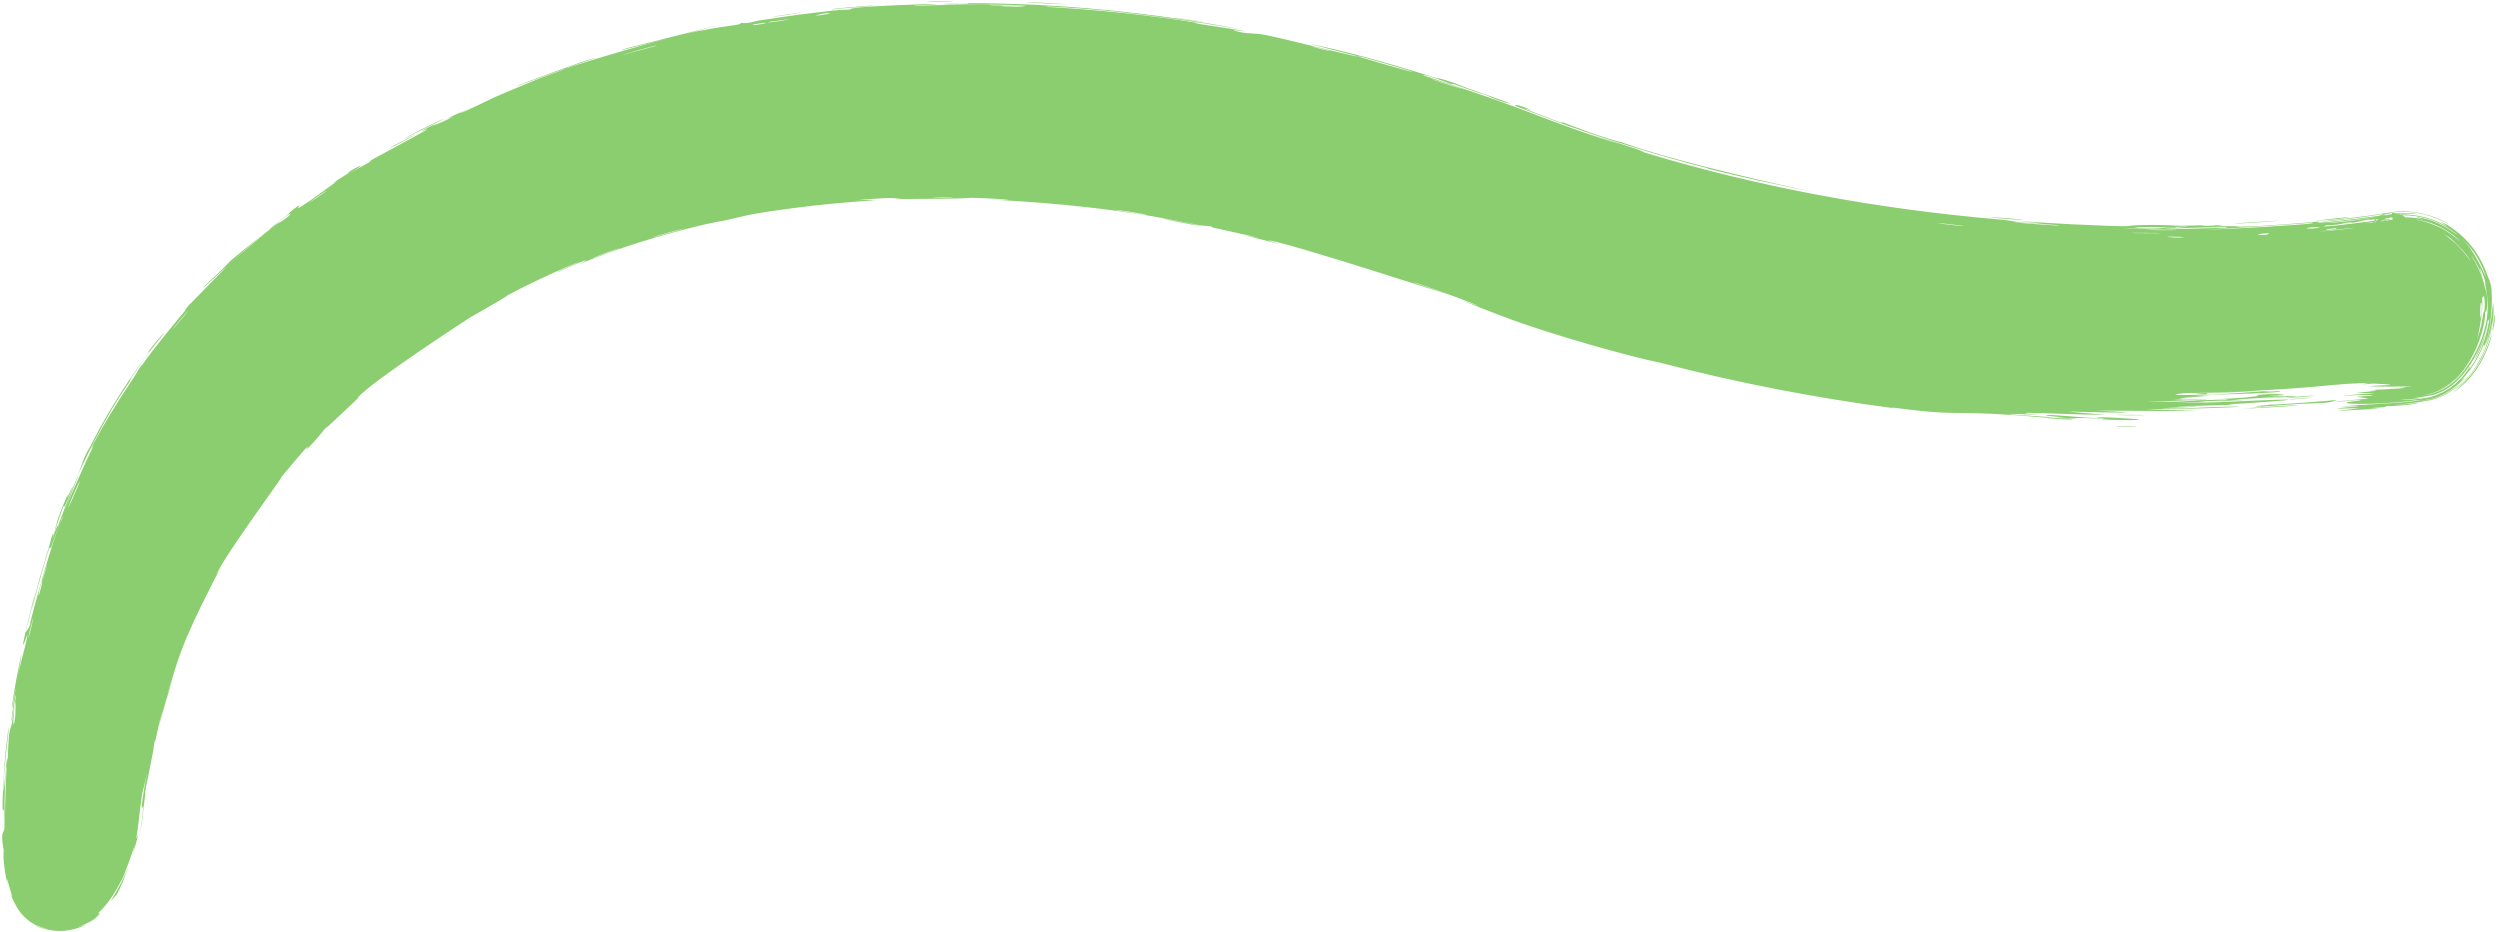
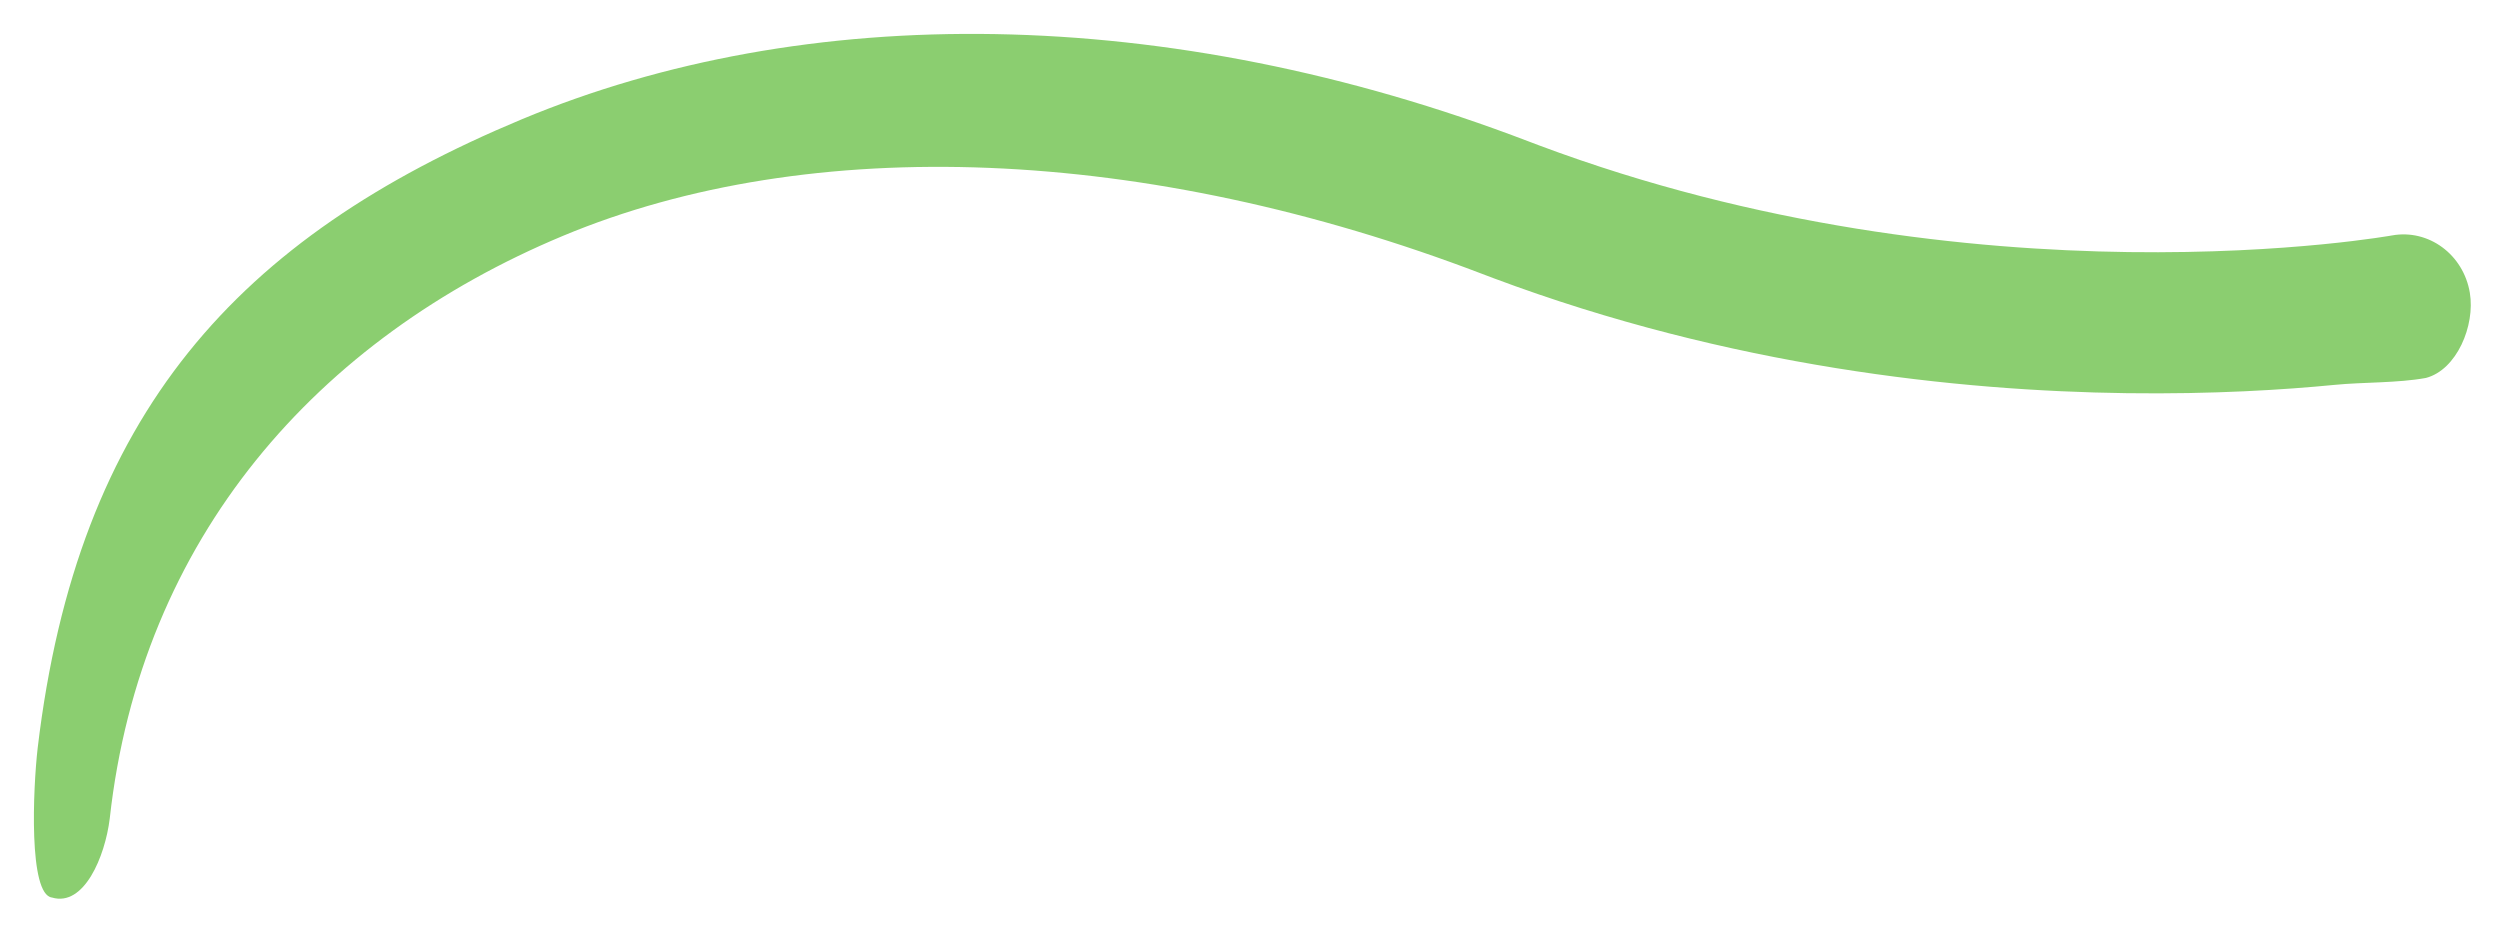
<svg xmlns="http://www.w3.org/2000/svg" fill="none" height="100%" overflow="visible" preserveAspectRatio="none" style="display: block;" viewBox="0 0 295 110" width="100%">
  <g id="Vector 21 (Stroke)">
-     <path d="M286.26 44.597C282.86 45.214 278.934 45.076 275.463 45.416C269.555 45.993 261.141 46.531 250.986 46.396C231.033 46.132 204.137 43.267 176.254 32.833L174.925 32.33C135.195 17.133 95.622 15.641 66.423 27.834C37.441 39.935 16.619 63.459 12.948 96.597C12.395 101.096 9.908 107.03 6.137 105.91C3.352 105.572 3.892 93.065 4.447 88.252C9.149 48.75 28.111 28.047 61.531 14.093C94.996 0.119 137.671 0.353 180.382 16.689L181.609 17.154C207.37 26.794 232.415 29.497 251.188 29.746C260.703 29.872 268.55 29.367 273.986 28.836C276.702 28.571 278.811 28.299 280.219 28.098C280.923 27.997 281.452 27.915 281.793 27.859C281.964 27.831 282.088 27.81 282.163 27.797C282.201 27.791 282.227 27.786 282.24 27.783C282.247 27.782 282.251 27.781 282.251 27.781H282.25C286.573 26.996 290.688 30.027 291.442 34.554C292.086 38.423 289.898 43.642 286.26 44.597Z" fill="#8BCE70" />
-     <path d="M222.256 40.319C221.83 40.271 220.156 40.006 219.422 39.898C220.268 39.925 223.775 40.492 222.256 40.319ZM146.76 27.748C147.359 27.858 147.967 27.971 148.562 28.086C146.874 27.665 144.605 27.184 143.026 26.837C142.769 26.78 143.454 26.843 142.844 26.714C142.235 26.587 142.331 26.712 141.444 26.549C140.447 26.351 135.879 25.465 134.291 25.242C128.34 24.338 122.292 23.798 116.294 23.524C122.49 23.748 116.259 23.335 114.51 23.343C114.127 23.365 114.178 23.451 107.967 23.473C104.028 23.567 107.647 23.09 101.08 23.614C106.152 23.508 101.17 23.716 97.234 24.135C96.545 24.18 91.086 24.829 88.697 25.3C87.884 25.446 86.653 25.781 85.581 26.007C84.844 26.162 84.269 26.227 83.174 26.481C78.083 27.671 73.164 29.203 68.345 31.161C69.882 30.381 68.958 30.729 67.832 31.209C66.953 31.584 65.961 32.048 65.862 32.087C65.126 32.364 66.891 31.552 67.808 31.15C68.338 30.915 68.568 30.806 67.802 31.105C67.798 31.107 67.795 31.109 67.791 31.11C64.908 32.322 62.086 33.662 59.339 35.132C61.614 33.956 56.453 36.919 55.502 37.443C55.899 37.184 43.603 45.143 42.193 46.953C41.883 47.299 44.115 45.263 38.988 50.055C38.444 50.586 38.599 50.334 38.323 50.621C38.156 50.795 37.301 51.974 36.178 53.027C35.801 53.443 37.962 50.556 32.918 56.63C34.926 54.225 26.466 65.451 25.494 67.906C25.766 67.468 26.045 67.029 26.326 66.596C25.001 68.784 24.889 69.245 24.617 69.754C23.544 71.804 22.181 74.704 21.422 76.727C20.542 79.102 20.658 79.158 19.721 81.951C19.956 81.288 20.197 80.635 20.449 79.981C19.796 81.905 19.218 83.861 18.713 85.842C19.742 81.22 18.427 86.823 18.381 87.197C18.252 87.789 18.371 86.923 18.156 87.914C18.138 88.016 18.228 87.887 17.921 89.407C17.313 92.615 17.352 92.083 17.13 93.442C17.117 93.564 17.222 93.147 16.923 95.482C16.85 96.086 16.793 96.595 16.748 97.018C16.748 97.027 16.744 97.054 16.743 97.063C16.117 100.853 16.451 98.998 16.706 97.059C16.707 97.05 16.71 97.023 16.711 97.014C16.794 96.132 16.898 95.246 16.908 95.152C16.976 94.777 16.239 97.286 17.375 90.988C16.97 93.088 16.84 93.295 16.796 93.533C16.764 93.701 16.472 95.826 16.359 96.975C16.358 96.983 16.355 97.008 16.354 97.016C16.301 97.47 16.249 97.789 16.24 97.85C15.872 100.059 16.317 98.14 16.251 98.571C16.319 98.964 14.64 104.151 13.769 105.556C11.696 107.999 15.11 103.966 15.901 99.74C16.099 99.123 14.571 103.73 14.282 103.971C12.751 106.962 11.547 107.664 11.585 107.785C11.524 107.915 12.167 107.475 11.428 108.168C10.832 109.081 6.101 110.345 10.243 109.058C7.733 110.34 5.713 109.732 5.057 109.546L5.68 109.676C4.829 109.561 4.366 109.31 4.151 109.205C3.929 109.088 3.911 109.065 4.006 109.112C4.181 109.204 4.939 109.549 5.687 109.614L5.075 109.487C5.405 109.573 5.689 109.619 5.525 109.58C5.41 109.551 5.259 109.512 5.083 109.459L5.691 109.585C4.9 109.505 3.923 109.093 3.288 108.562C2.647 108.043 2.274 107.511 2.016 107.098C1.507 106.251 1.358 105.727 1.302 105.584C1.16 105.132 1.728 106.662 1.182 104.914C1.136 104.764 0.942 104.071 0.867 103.831C0.815 103.619 0.69 103.682 1.203 105.471C0.503 103.09 0.553 102.38 0.453 101.771C0.395 101.21 0.394 100.965 0.434 100.323C-0.03 97.798 0.541 98.486 0.532 97.507C0.565 94.93 0.332 95.68 0.315 95.542C0.251 94.818 0.413 90.667 0.759 87.827C0.759 87.824 0.76 87.816 0.76 87.813C0.867 86.93 0.96 86.204 1.007 85.787C1.04 86.042 0.952 86.843 0.834 87.822C0.834 87.825 0.832 87.833 0.832 87.836C0.623 89.594 0.431 91.794 0.421 92.494C0.341 96.155 0.838 87.343 0.9 90.02C0.916 89.311 0.942 88.59 0.986 87.853C0.986 87.851 0.987 87.843 0.987 87.84C1.012 87.439 1.038 87.04 1.066 86.642C1.486 84.665 1.116 87.51 1.872 82.147C1.874 81.25 1.321 85.936 1.365 84.984C1.37 84.447 1.848 81.308 1.833 81.256C1.801 81.183 1.403 84 1.418 83.551C1.361 82.546 3.44 72.39 2.034 80.159C2.424 77.971 2.886 76.936 3.222 75.04C3.475 73.826 1.493 80.526 4.023 70.378C4.177 70.177 3.031 74.455 3.038 74.559C3.015 74.718 3.447 74.004 3.491 73.875C3.527 73.374 6.313 63.07 7.411 61.025C6.868 61.777 10.502 53.505 11.03 52.656C11.137 52.416 10.612 53.248 10.73 52.994C11.433 51.384 13.916 47.324 15.156 45.5C16.515 43.448 16.3 43.671 16.372 43.555C17 42.667 16.545 43.409 16.928 42.867C17.441 41.999 21.786 36.644 22.063 36.428C22.128 36.35 21.309 37.129 22.298 35.996C22.486 35.816 22.383 35.941 25.48 32.753C29.277 28.984 22.74 35.272 24.249 33.638C26.792 31.304 26.633 31.31 27.321 30.673C27.56 30.457 29.424 28.927 31.438 27.29C30.003 28.482 28.602 29.724 27.247 31.012C28.598 29.764 31.301 27.44 32.517 26.541C33.105 26.1 32.69 26.555 33.958 25.584C34.237 25.388 35.113 24.32 31.892 26.999C31.57 27.129 33.166 25.94 33.894 25.366C34.002 25.279 34.349 24.808 35.36 24.201C35.628 24.088 33.308 26.133 39.697 21.426C39.906 21.277 39.125 21.713 39.329 21.566C39.471 21.457 41.178 20.401 41.37 20.279C41.559 20.15 40.695 20.611 40.919 20.456C42.07 19.661 43.777 18.933 41.307 20.418C42.143 19.937 42.977 19.471 43.818 19.017C42.831 19.369 45.1 18.197 46.244 17.567C53.7 13.561 48.639 16.11 49.895 15.37C51.956 14.221 50.474 15.309 53.565 13.712C53.852 13.59 49.987 15.161 57.453 11.864C56.358 12.35 55.247 12.859 54.166 13.37C54.861 13.239 58.127 11.563 58.383 11.461C59.375 11.025 59.814 10.845 60.122 10.719C60.726 10.481 60.825 10.414 63.761 9.213C64.157 9.053 65.044 8.769 65.898 8.437C69.437 7.055 61.177 10.105 60.951 10.193C60.803 10.124 69.697 6.876 70.043 6.874C71.375 6.511 65.982 8.264 67.042 8.019C67.377 7.769 80.283 3.909 82.973 3.566C86.027 2.962 87.454 2.99 87.423 2.699C88.334 2.82 89.061 2.502 89.455 2.439C94.205 1.713 94.214 1.733 98.304 1.245C99.208 1.144 99.976 1.159 100.295 1.115C100.481 1.09 100.123 1.029 101.035 0.921C102.301 0.721 109.939 0.418 110.509 0.499C111.08 0.527 107.284 0.627 107.968 0.689C110.716 0.584 113.344 0.522 116.101 0.554C117.249 0.569 116.658 0.622 117.154 0.629C117.367 0.621 121.318 0.684 121.155 0.666C120.763 0.49 108.535 0.55 111.754 0.447C112.375 0.411 114.576 0.532 114.224 0.373C125.159 0.38 136.064 1.483 146.769 3.511C140.598 2.479 133.619 1.433 127.064 0.969C126.171 0.896 123.128 0.704 123.494 0.81C129.069 1.108 135.985 1.807 141.263 2.698C141.432 2.726 140.801 2.703 141.431 2.813C142.607 3.007 146.48 3.563 147.114 3.724C147.223 3.748 145.025 3.447 145.677 3.628C147.348 4.094 147.848 3.833 149.313 4.128C150.444 4.317 157.969 6.196 159.843 6.616C161.861 7.001 154.323 5.168 154.895 5.237C160.035 6.328 165.139 7.842 169.87 9.324C169.954 9.35 169.254 9.052 170.31 9.375C172.147 9.943 172.595 10.207 173.481 10.52C174.427 10.847 177.815 12.023 178.241 12.227C178.297 12.252 177.584 12.104 177.48 12.07C175.997 11.584 175.519 11.281 175.386 11.232C174.885 11.053 174.375 10.933 173.918 10.775C173.167 10.516 172.758 10.329 171.758 9.997C171.066 9.769 171.706 10.072 171.041 9.853C170.799 9.768 168.212 8.739 167.899 8.871C167.852 8.889 175.149 11.162 181.538 13.665L181.528 13.661C181.94 13.818 182.35 13.974 182.754 14.129L182.743 14.124C186.724 15.631 190.241 16.758 191.047 16.994C189.259 16.395 187.489 15.771 185.725 15.119C189.301 16.468 193.74 17.646 193.979 17.975C207.545 22.09 221.591 24.672 235.75 25.881C238.28 26.102 236.876 26.177 241.051 26.397C239.967 26.281 238.903 26.158 237.829 26.027C239.954 26.278 249.439 26.747 250.971 26.682C251.031 26.682 251.098 26.669 251.229 26.65C251.532 26.608 252.167 26.547 253.814 26.542C255.918 26.53 256.255 26.631 257.379 26.637C258.322 26.641 259.382 26.587 259.661 26.586C259.878 26.585 259.962 26.65 260.481 26.647C262.114 26.631 260.784 26.488 262.412 26.645C262.019 26.669 261.624 26.691 261.229 26.713C263.2 26.681 265.896 26.645 262.996 26.825C262.497 26.854 262.924 26.772 262.55 26.787C247.965 27.111 259.621 27.106 264.723 26.728C266.043 26.797 273.37 26.178 273.608 26.139C273.888 26.135 273.089 26.269 273.734 26.263C273.87 26.262 274.067 26.254 274.35 26.237C274.546 26.229 277.775 25.874 279.859 25.577C280.533 25.484 281.088 25.403 281.386 25.364C281.692 25.323 281.743 25.329 281.393 25.407C281.278 25.433 281.119 25.465 280.909 25.506C280.746 25.537 280.37 25.598 279.872 25.671C278.24 25.917 275.282 26.235 274.417 26.321C275.746 26.288 277.942 26.021 279.876 25.696C280.414 25.607 280.932 25.514 281.396 25.424C281.515 25.4 281.632 25.377 281.74 25.354C281.759 25.35 281.754 25.351 281.805 25.34C281.801 25.341 281.805 25.34 281.792 25.343L282.251 30.263C282.251 30.263 282.25 30.263 282.25 30.263C279.299 30.265 278.903 25.869 281.806 25.34C283.215 25.048 284.322 25.137 284.622 25.166C286.525 25.479 284.691 25.135 283.454 25.221C282.838 25.253 282.381 25.341 282.603 25.332C282.817 25.358 283.75 25.126 285.837 25.569C287.427 25.959 288.149 26.419 288.49 26.579C288.826 26.758 288.769 26.708 288.605 26.59C288.278 26.357 287.481 25.9 288.618 26.463C289.257 26.768 291.099 28.093 292.174 29.786C293.302 31.442 293.699 33.206 293.774 33.078C293.906 33.562 293.965 33.9 294 34.128C294.12 35.067 293.925 34.171 293.955 34.423C294.216 34.776 293.938 39.538 293.11 40.877C293.039 41.046 293.153 40.471 293.077 40.645C293.007 40.814 292.576 41.946 291.912 42.98C291.273 44.026 290.351 44.933 290.275 45C290.198 45.099 291.077 44.317 290.759 44.68C290.56 44.977 288.7 46.677 286.906 47.06C286.868 47.071 286.753 47.095 286.715 47.103C286.138 47.209 285.712 47.269 285.646 47.287C285.544 47.313 286.044 47.257 286.721 47.14C286.761 47.132 286.877 47.107 286.916 47.097C288.75 46.708 290.541 45.024 290.068 45.528C289.325 46.146 288.247 46.835 286.939 47.184C286.899 47.195 286.778 47.221 286.738 47.229C284.915 47.578 283.111 47.73 282.21 47.838C282.539 47.804 284.597 47.646 285.345 47.543C284.979 47.79 280.594 48.063 282.084 47.855C281.148 47.967 281.79 47.966 281.266 48.05C281.126 48.073 279.817 48.132 279.574 48.167C279.538 48.174 280.885 48.171 280.618 48.212C280.092 48.282 276.288 48.448 276.037 48.489C275.189 48.513 278.17 48.24 278.457 48.184C278.478 48.164 275.882 48.207 275.862 48.216C275.682 48.099 278.573 47.996 278.247 47.921C277.516 47.935 276.799 47.956 276.099 47.995C278.734 47.671 284.294 47.604 285.816 47.161C281.152 47.778 276.881 47.72 276.877 47.533C276.865 47.417 278.662 47.255 278.595 47.233C278.31 47.134 275.841 47.402 275.767 47.42C275.693 47.421 275.659 47.418 275.658 47.413C275.658 47.413 275.658 47.413 275.658 47.413C275.626 47.325 279.174 47.076 279.376 47.055C279.678 46.993 278.057 46.866 278.06 46.825C278.107 46.809 280.701 46.653 279.822 46.614C278.923 46.568 276.687 46.685 276.614 46.692C276.172 46.655 280.103 46.418 280.236 46.393C280.295 46.377 278.159 46.383 278.099 46.364C278.044 46.34 279.656 46.216 280.299 46.112C280.775 46.035 279.379 46.05 279.624 46.031C279.791 46.028 283.59 45.834 283.785 45.776C284.064 45.737 283.161 45.746 283.291 45.717C283.473 45.683 284.71 45.585 284.547 45.574C284.411 45.625 279.653 45.651 279.69 45.569C279.737 45.468 284.752 45.465 280.079 45.267C280.046 45.266 278.917 45.343 278.886 45.343C278.184 45.298 281.803 45.008 277.373 45.24C285.608 44.727 278.393 45.03 279.604 44.791C280.076 44.711 283.251 44.514 283.26 44.483C282.947 44.422 281.944 44.555 281.597 44.528C281.412 44.527 284.225 44.23 283.584 44.214C283.262 44.231 280.257 44.401 280.126 44.392C278.924 44.386 280.393 44.262 280.127 44.232C279.954 44.212 278.116 44.288 278.066 44.288C277.991 44.277 280.481 44.063 280.987 43.999C281.377 43.952 279.907 43.971 280.179 43.945C281.834 43.817 285.261 43.743 281.935 43.702C281.733 43.699 280.464 43.766 280.425 43.763C279.635 43.719 281.979 43.609 282.379 43.51C283.082 43.358 279.765 43.612 282.52 43.373C280.451 43.435 279.281 43.437 276.741 43.613C283.698 43.227 285.942 42.813 278.425 43.183C280.869 43.081 280.572 42.932 281.287 42.895C281.749 42.896 285.084 42.763 283.531 42.539C283.348 42.522 281.3 42.708 281.937 42.575C286.78 42.208 282.059 42.533 282.032 42.498C282.043 42.406 283.783 42.336 285.786 41.983L285.586 42.027C286.384 41.883 287.595 40.707 288.199 39.286C288.841 37.884 288.948 36.541 288.941 36.065C288.941 35.674 288.901 35.307 288.831 34.989C288.564 33.726 287.911 32.951 287.758 32.725C287.043 31.786 287.708 32.507 287.57 32.279C287.503 32.163 286.861 31.465 286.066 31.066C285.282 30.642 284.433 30.546 284.359 30.532C283.749 30.417 284.386 30.393 284.325 30.382C284.085 30.328 283.477 30.248 282.723 30.388L282.25 25.132C282.25 25.132 282.251 25.132 282.251 25.132C285.398 25.134 285.835 29.804 282.742 30.385C282.72 30.389 282.716 30.39 282.704 30.392C282.707 30.391 282.648 30.402 282.615 30.408C282.482 30.431 282.353 30.453 282.221 30.474C281.695 30.561 281.15 30.645 280.595 30.726C278.411 31.049 276.102 31.315 275.105 31.405C275.17 31.474 279.055 31.034 276.642 31.417C275.425 31.607 274.699 31.653 274.261 31.651C273.691 31.646 273.609 31.556 273.567 31.553C266.104 32.249 258.628 32.509 251.152 32.415C245.696 32.343 240.233 32.075 234.79 31.608C234.932 31.813 243.387 32.258 243.577 32.249C244.697 32.511 230.428 31.499 228.706 31.123C230.023 31.306 231.342 31.478 232.672 31.639C230.388 31.611 225.4 30.809 222.136 30.402C221.081 30.275 223.09 30.635 223.048 30.631C221.86 30.537 219.958 30.194 221.397 30.316C218.498 29.967 218.933 29.932 216.724 29.555C216.611 29.535 217.546 29.77 215.793 29.497C214.971 29.38 210.614 28.551 210.022 28.482C209.778 28.462 211.925 29.174 212.249 28.99C216.972 29.991 213.786 29.168 215.628 29.507C215.911 29.549 215.233 29.606 219.903 30.287C218.969 30.404 213.64 29.304 212.727 29.141C210.823 28.858 218.597 30.405 220.071 30.4C219.373 30.481 220.62 30.517 222.368 30.775C224.278 31.053 223.441 30.991 224.475 31.131C227.315 31.5 226.144 31.219 228.479 31.615C226.239 30.989 232.49 32.022 234.325 32.255C231.331 32.01 228.341 31.706 225.358 31.34C225.527 31.382 225.695 31.423 225.864 31.464C225.072 31.361 224.297 31.256 223.509 31.145C223.638 31.143 223.766 31.142 223.895 31.141C219.833 30.701 218.874 30.378 218.542 30.329C214.319 29.637 209.452 28.696 205.226 27.724C204.592 27.569 204.994 27.83 200.412 26.589C198.951 26.182 200.359 26.451 198.698 26.031C196.553 25.724 196.655 25.532 196.038 25.362C194.272 24.869 193.187 24.609 193.022 24.561C190.85 23.933 187.692 22.92 185.336 22.117C185.292 22.104 186.492 22.597 184.97 22.052C184.648 21.934 182.795 21.167 180.463 20.215C180.461 20.214 180.454 20.212 180.452 20.211C180.059 20.049 179.653 19.883 179.236 19.716C179.234 19.715 179.228 19.713 179.225 19.712C178.081 19.248 176.865 18.789 175.685 18.397C176.725 18.797 177.766 19.207 178.806 19.627C177.6 19.073 168.875 16.159 170.971 16.981C172.258 17.46 175.516 18.381 175.786 18.707C172.989 17.414 156.743 12.706 155.438 12.526C155.264 12.476 156.364 12.677 156.123 12.609C155.942 12.547 152.162 11.671 151.67 11.547C151.377 11.465 153.049 11.798 152.92 11.745C152.814 11.688 148.083 10.642 147.799 10.688C148.965 10.877 152.226 11.617 150.498 11.316C150.275 11.276 149.146 10.982 148.876 10.94C146.376 10.52 153.791 12.054 154.926 12.371C150.281 11.338 143.076 9.791 137.606 9.125C135.413 8.744 140.89 9.488 138.403 9.07C133.244 8.24 137.017 8.976 136.852 8.961C135.559 8.84 131.211 7.968 131.174 8.267C129.291 8.04 129.916 8.053 127.241 7.872C127.59 7.919 127.94 7.967 128.289 8.017C125.324 7.898 119.078 7.224 119.543 7.224C120.818 7.167 124.072 7.468 124.355 7.489C124.771 7.519 125.934 7.247 130.424 7.931C132.295 7.88 123.275 7.203 127.388 7.395C124.622 7.086 113.192 6.668 111.546 6.893C111.35 6.912 112.267 7.074 109.447 7.057C108.105 7.053 111.336 6.949 110.721 6.925C108.786 6.303 83.291 9.396 78.726 11.291C78.422 11.371 78.517 11.283 78.218 11.363C77.291 11.599 73.982 12.637 72.36 13.139C75.751 12.189 69.229 14.245 67.607 14.879C65.129 15.777 65.246 15.636 64.175 16.033C63.677 16.221 63.149 16.431 62.602 16.657C58.582 18.294 53.563 20.894 50.833 22.137C51.087 22.241 45.593 24.867 43.285 26.409C41.445 27.577 38.989 29.504 41.433 27.93C38.34 30.006 35.276 32.442 32.703 34.768C32.278 35.152 32.816 34.572 32.096 35.232C32.032 35.293 31.985 35.424 31.376 36.003C26.471 40.888 28.805 38.458 27.856 39.345C27.344 39.859 26.977 40.25 26.712 40.54C29.366 37.492 32.837 34.353 33.801 33.548C32.817 34.059 27.243 39.688 25.804 41.498C25.75 41.558 25.869 41.291 25.816 41.353C25.814 41.354 25.813 41.355 25.812 41.357C25.194 41.972 21.859 46.376 22.638 45.538C22.842 45.309 24.337 43.258 26.318 40.99C25.797 41.616 26.267 41.219 26.176 41.33C25.044 42.651 22.369 45.971 21.523 47.229C21.324 47.513 21.388 47.526 21.356 47.573C20.575 48.704 20.743 48.139 20.123 49.421C18.576 51.393 22.68 45.509 22.331 45.882C21.65 45.894 13.914 59.898 14.439 60.1C14.4 60.145 14.293 60.336 14.097 60.741C13.631 61.623 12.088 65.833 11.905 66.576C11.87 66.701 12.041 66.704 11.992 66.856C11.836 67.227 10.145 72.43 9.801 74.462C10.086 73.38 10.378 72.339 10.697 71.272C9.014 77.734 9.415 76.75 9.939 74.603C9.965 74.494 9.997 74.389 10.023 74.286C10.461 72.615 11.091 70.513 11.116 70.483C11.055 70.345 8.593 81.365 8.951 79.22C8.958 78.929 10.167 73.812 9.495 76.318C9.364 76.756 8.728 80.061 8.695 80.237C8.36 81.379 9.76 74.15 9.489 75.019C9.185 76.766 8.66 79.006 8.326 81.042C8.173 81.978 8.221 82.201 8.203 82.317C7.945 84.015 8.017 83.051 7.928 83.62C7.869 83.934 7.579 87.314 7.421 86.647C7.337 87.364 7.269 88.008 7.211 88.581L7.212 88.57C6.837 94.15 6.998 92.288 7.353 88.587L7.352 88.598C7.556 86.896 7.828 84.885 8.141 82.938C7.968 84.359 7.641 86.623 7.408 88.604L7.409 88.593C7.299 89.559 7.224 90.505 7.187 91.145C7.15 91.815 7.255 91.425 7.208 92.565C7.174 93.482 7.052 95.801 7.118 98.367C7.151 99.638 7.236 100.997 7.421 102.128C7.511 102.688 7.64 103.207 7.745 103.472C7.79 103.599 7.844 103.653 7.737 103.518C7.654 103.406 7.196 102.972 6.503 102.897C6.605 102.91 6.902 102.97 7.001 103C7.1 103.028 7.033 103.019 7.043 103.027C7.047 103.031 7.125 103.003 7.205 102.949C7.002 103.094 7.071 103.067 7.066 103.104C7.079 103.121 7.097 103.167 7.304 103.019C7.762 102.62 7.286 102.872 7.369 102.783C7.38 102.777 8.111 102.106 8.736 100.689C9.367 99.33 9.743 97.641 9.812 97.181C9.412 99.312 9.047 100.057 9.152 99.924C9.224 99.791 9.696 98.714 10.01 96.891C9.949 97.418 9.862 97.95 9.751 98.475C9.896 97.884 10.071 97.093 10.183 96.258L10.179 96.291C10.484 93.654 11.065 90.583 11.242 89.514C11.279 89.28 11.049 90.104 11.07 89.973C11.242 88.651 12.314 84.285 12.364 84.087C12.383 83.907 11.867 85.754 12.004 85.055C12.031 84.911 12.566 83.131 13.048 81.377C13.226 80.727 13.044 81.097 13.087 80.932C13.466 79.556 13.318 80.387 14.104 77.916C14.702 76.104 15.066 74.723 16.106 72.303C12.862 80.327 15.4 73.508 16.873 70.191C17.114 69.666 16.742 70.035 18.331 66.947C15.359 73.719 19.288 65.067 20.352 63.432C20.405 63.34 20.495 63.349 20.974 62.528C21.015 62.458 20.903 62.527 21.351 61.765C25.798 54.646 22.995 59.224 23.902 57.914C24.28 57.354 26.606 54.003 27.307 53.156C27.464 52.958 27.436 53.084 28.047 52.322C29.129 50.977 30.097 49.768 30.857 48.918C30.949 48.822 31.009 48.867 32.466 47.275C32.878 46.829 33.329 46.316 32.709 46.918C30.631 48.894 27.235 53.148 25.296 55.741C23.455 58.058 29.052 50.6 29.468 50.313C29.583 50.178 28.438 51.592 29.646 50.194C30.676 49.001 32.505 46.758 34.213 45.138C34.339 45.01 35.792 43.81 35.736 43.879C35.675 43.929 33.637 45.965 33.968 45.704C34.003 45.669 35.31 44.389 35.507 44.25C35.745 44.073 36.565 43.801 36.857 43.545C37.608 42.889 37.073 43.266 37.555 42.837C38.569 41.89 42.344 38.941 42.408 38.767C41.778 39.248 41.154 39.737 40.538 40.234C43.967 37.463 42.481 38.614 42.954 38.204C43.474 37.777 43.385 37.973 44.587 37.1C44.819 36.869 49.949 33.372 49.854 33.431C47.007 35.354 48.011 34.562 47.873 34.641C47.368 34.968 46.774 35.463 46.112 35.926C41.497 39.242 46.068 35.78 44.963 36.542C44.582 36.803 43.878 37.405 43.72 37.52C43.203 37.894 43.144 37.833 42.81 38.097C42.033 38.715 43.025 38.104 42.966 38.157C42.3 38.741 39.543 40.862 41.142 39.397C40.1 40.178 40.087 40.401 39.257 41.017C37.617 42.258 39.97 40.274 40.61 39.742C42.898 37.816 43.621 37.297 47.086 34.877C48.335 34.015 49.819 32.981 50.416 32.608C50.785 32.349 54.536 30.471 54.45 30.058C55.894 29.295 58.29 28.363 59.796 27.627C61.144 26.966 60.652 27.04 60.775 26.974C60.963 26.871 62.628 26.118 63.181 25.856C63.831 25.544 63.476 25.633 64.522 25.16C64.764 25.051 64.984 24.954 65.185 24.869C67.14 24.041 67.162 24.188 67.412 24.096C70.642 22.994 69.173 23.329 69.878 23.049C70.506 22.685 79.984 19.934 82.017 19.548C81.199 19.765 80.395 19.988 79.58 20.224C81.065 19.947 82.588 19.452 82.654 19.613C82.897 19.266 85.976 18.82 86.895 18.657C87.255 18.589 87.219 18.548 87.671 18.466C89.444 18.127 93.461 17.604 94.421 17.482C98.594 16.862 87.876 18.036 87.043 18.295C88.714 17.897 98.254 16.668 93.847 17.072C93.169 17.134 91.978 17.419 91.599 17.479C89.029 17.887 91.036 17.48 90.833 17.499C90.488 17.529 88.812 17.901 88.362 17.968C88.214 17.992 89.151 17.718 86.706 18.151C87.883 17.781 94.813 16.875 95.728 16.803C96.052 16.779 93.993 16.71 99.96 16.401C99.889 16.387 99.819 16.373 99.749 16.359C103.06 16.095 106.375 15.953 109.696 15.922C109.333 15.968 107.469 16.078 109.82 16.036C111.163 16.02 110.169 15.925 110.291 15.921C111.518 15.541 132.887 17.064 136.909 18.085C138.307 18.294 142.168 18.92 142.467 18.985C144.22 19.285 150.403 20.71 151.613 21.022C152.379 21.203 151.672 20.944 152.355 21.117C152.989 21.279 152.311 21.192 152.499 21.242C154.075 21.569 165.849 24.863 168.537 25.961C166.877 25.318 158.373 22.904 158.518 23.046C158.552 23.061 160.6 23.716 161.034 23.818C161.711 24.088 164.18 24.624 165.466 25.086C165.612 25.14 164.998 25.056 167.306 25.84C168.105 26.112 170.209 26.724 172.262 27.576C172.98 27.822 174.408 28.34 176.189 29.026L176.177 29.022C176.601 29.183 177.045 29.353 177.504 29.528L177.492 29.524C183.019 31.665 190.977 34.12 191.768 34.232C191.802 34.238 189.613 33.546 191.115 33.935C193.111 34.442 191.265 34.156 193.572 34.831C193.909 34.957 200.381 36.62 200.601 36.632C202.598 36.988 196.941 35.537 197.035 35.527C197.232 35.553 201.946 36.7 202.136 36.74C202.318 36.793 198.431 36.051 203.067 37.077C202.538 36.934 202.019 36.791 201.494 36.644C203.668 37.117 203.862 37.274 204.385 37.401C206.02 37.789 207.84 37.997 210.44 38.731C211.131 38.925 209.952 38.765 210.038 38.79C210.872 39.035 211.974 39.026 213.221 39.414C213.314 39.438 210.339 39.019 215.51 39.924C215.156 39.848 214.798 39.771 214.448 39.695C215.185 39.805 220.429 40.615 221.141 40.709C223.202 41.022 221.388 40.884 223.469 41.152C222.149 40.838 228.492 41.609 228.111 41.678C229.017 41.628 234.398 42.289 236.943 42.461C238.555 42.588 241.823 42.704 242.342 42.733C242.965 42.774 242.76 42.877 243.891 42.953C244.212 42.976 247.562 43.033 250.499 43.189C250.65 43.197 250.844 43.218 251.028 43.244C251.543 43.316 251.979 43.432 251.2 43.458C251.143 43.459 251.085 43.461 251.025 43.462C249.177 43.509 245.96 43.269 245.998 43.376C246.037 43.48 249.232 43.546 251.024 43.558C251.394 43.562 251.703 43.565 251.914 43.57C257.663 43.663 254.345 43.775 254.493 43.818C254.877 43.917 258.023 43.882 258.153 43.883C258.697 43.912 256.472 44.02 256.436 44.075C256.398 44.154 259.434 44.238 258.745 44.274C257.757 44.334 254.965 44.246 254.787 44.248C252.485 44.322 255.641 44.495 256.514 44.565C256.778 44.589 255.729 44.641 255.947 44.647C259.29 44.724 256.649 44.402 258.871 44.388C260.854 44.365 258.306 44.535 258.381 44.538C258.48 44.546 260.849 44.496 261.223 44.521C261.409 44.554 255.244 44.884 255.5 44.963C257.473 44.93 259.437 44.872 261.407 44.789C261.567 44.916 258.728 44.896 258.438 44.91C257.848 44.948 259.494 44.981 259.426 45.022C259.385 45.05 257.459 45.179 259.204 45.182C259.805 45.182 261.062 45.067 263.248 45.074C255.648 45.43 260.919 45.341 261.146 45.383C261.364 45.422 257.734 45.635 262.147 45.484C262.347 45.726 262.054 45.569 260.8 45.649C259.268 45.738 262.819 45.755 257.198 45.798C257.519 45.922 262.041 45.804 262.28 45.794C262.487 45.796 261.483 45.887 261.843 45.895C266.091 45.961 263.173 45.968 264.409 46.062C264.518 46.077 268.531 45.921 265.479 46.1C259.918 46.398 257.588 46.215 256.655 46.589C260.782 46.712 265.767 46.25 267.015 46.168C268.927 46.051 266.952 46.239 267.187 46.245C267.272 46.248 268.918 46.142 268.942 46.144C270.138 46.363 261.591 46.568 258.906 46.621C259.627 46.646 260.349 46.669 261.071 46.688C260.093 46.719 259.115 46.743 258.136 46.761C262.797 46.741 258.303 46.798 257.142 47.026C256.879 47.079 259.948 46.952 256.45 47.135C259.033 47.133 258.208 47.192 260.544 47.074C260.487 47.175 255.23 47.372 253.154 47.391C260.486 47.456 256.301 47.19 262.638 47.186C263.809 47.036 260.788 47.162 261.033 47.133C261.915 47.043 263.992 47.08 266.478 46.72C266.882 46.66 265.157 46.643 267.701 46.505C267.984 46.491 269.606 46.484 269.587 46.491C269.374 46.584 267.772 46.656 267.706 46.69C267.646 46.726 269.434 46.595 269.442 46.601C269.5 46.694 267.952 46.734 268.178 46.749C268.664 46.786 275.126 46.568 266.709 47.045C273.69 46.498 267.6 46.916 264.877 47.073C264.186 47.115 264.011 47.181 263.022 47.239C261.75 47.314 260.257 47.327 259.599 47.352C258.889 47.376 262.922 47.437 257.092 47.503C260.064 47.614 265.296 47.281 268.215 47.182C274.1 46.991 264.132 47.681 263.087 47.687C262.81 47.703 263.742 47.744 263.558 47.756C263.254 47.792 257.581 47.91 257.023 47.962C256.466 48.035 259.103 47.929 259.278 47.988C259.397 48.05 252.55 48.187 256.258 48.189C258.816 48.201 263.521 47.864 264.321 48.013C260.563 48.193 256.802 48.28 253.04 48.279C255.098 48.362 257.161 48.418 259.221 48.448C256.298 48.526 253.644 48.497 250.959 48.474C249.774 48.464 248.57 48.454 247.33 48.451C256.966 48.885 244.197 48.589 244.053 48.553C244.003 48.575 247.794 48.899 248.409 48.94C245.03 48.991 234.798 48.39 240.773 48.984C239.694 48.876 237.051 48.831 237.083 48.84C237.412 48.986 243.162 49.244 242.22 49.28C241.125 49.336 239.608 49.104 237.942 49.004C229.376 48.402 231.657 49.176 223.094 48.066C223.262 48.107 223.432 48.149 223.6 48.19C214.291 46.967 205.052 45.188 195.952 42.811C192.344 42.11 182.904 39.405 178.389 37.723C177.878 37.542 176.294 36.946 174.919 36.401C174.916 36.4 174.909 36.397 174.906 36.396C174.419 36.201 173.959 36.017 173.587 35.867C173.585 35.866 173.577 35.863 173.574 35.862C173.131 35.682 172.817 35.555 172.739 35.521C172.46 35.402 173.049 35.612 173.595 35.808C173.598 35.809 173.605 35.812 173.608 35.813C174.229 36.033 174.794 36.229 174.002 35.899C173.966 35.883 173.834 35.832 173.631 35.753C173.628 35.752 173.621 35.749 173.618 35.748C172.098 35.124 166.434 33.099 166.868 33.352C167.684 33.638 170.278 34.513 170.682 34.689C173.65 35.667 150.892 28.238 149.628 28.376C150.135 28.531 150.642 28.688 151.149 28.847C149.685 28.462 148.234 28.099 146.76 27.748ZM216.152 39.656C217.059 39.714 219.294 40.139 220.637 40.305C222.478 40.543 225.662 40.583 224.264 40.767C221.554 40.446 218.85 40.076 216.152 39.656ZM177.731 29.338C179.06 29.873 178.49 29.804 177.517 29.457L177.529 29.462C177.256 29.363 176.953 29.243 176.65 29.109C176.498 29.042 175.461 28.418 177.597 29.283L177.584 29.279C177.631 29.297 177.68 29.317 177.731 29.338ZM195.94 35.248C195.862 35.231 194.342 34.812 194.29 34.793C192.945 34.343 197.535 35.606 195.94 35.248ZM103.182 16.291C105.277 16.182 103.754 16.064 102.448 16.214C102.366 16.224 103.047 16.298 103.182 16.291ZM104.675 16.226C106.32 16.313 109.588 15.926 106.98 16.013C106.731 16.019 104.596 16.218 104.675 16.226ZM183.84 31.588C183.623 31.583 181.85 30.947 181.097 30.663C181.138 30.618 183.085 31.345 183.84 31.588ZM136.532 18.105C136.446 18.112 143.159 19.302 143.611 19.359C142.565 19.15 136.62 18.051 136.532 18.105ZM119.146 16.299C119.32 16.312 121.674 16.449 121.607 16.405C120.471 16.263 118.367 16.217 119.146 16.299ZM84.382 18.607C84.259 18.652 86.055 18.53 81.894 19.252C81.28 19.361 83.433 18.807 83.215 18.848C82.759 18.926 82.398 18.996 82.112 19.059C84.031 18.6 86.031 18.213 86.233 18.193C87.161 18.098 84.434 18.584 84.382 18.607ZM66.743 24.012C66.559 24.11 65.841 24.401 65.115 24.701C64.412 24.991 63.701 25.288 63.432 25.395C63.339 25.433 63.693 25.144 62.632 25.624C61.783 26.015 63.106 25.547 61.437 26.287C59.758 27.046 61.954 25.928 61.808 25.993C61.601 26.067 59.054 27.338 59.103 27.244C59.138 27.158 61.913 25.883 62.605 25.576C63.483 25.172 62.373 25.562 63.863 24.933C64.803 24.544 64.345 24.908 64.546 24.831C64.585 24.816 64.793 24.723 65.073 24.601C65.986 24.199 67.695 23.508 66.738 24.014C66.74 24.013 66.742 24.012 66.743 24.012ZM81.594 19.184C81.737 19.146 81.906 19.104 82.112 19.059C81.938 19.101 81.765 19.142 81.594 19.184ZM210.933 38.791C210.008 38.567 212.788 39.036 213.835 39.279C213.844 39.336 211.079 38.831 210.933 38.791ZM79.851 19.729C76.999 20.421 79.078 19.801 81.594 19.184C80.796 19.399 80.805 19.508 79.851 19.729ZM161.034 23.818C160.921 23.772 160.852 23.733 160.851 23.702C161.149 23.824 161.171 23.849 161.034 23.818ZM154.572 21.957C152.324 21.463 156.846 22.643 156.836 22.586C156.829 22.556 154.662 21.974 154.572 21.957ZM100.485 16.45C100.698 16.447 97.427 16.94 102.191 16.414C99.633 16.545 102.327 16.341 102.287 16.323C102.175 16.246 97.891 16.627 96.942 16.71C96.208 16.899 99.79 16.457 100.479 16.45C100.481 16.45 100.483 16.45 100.485 16.45ZM38.247 41.011C38.644 40.568 40.092 39.377 41.086 38.599C40.666 39.019 39.203 40.183 38.247 41.011ZM183.482 21.555C182.284 21.142 181.256 20.766 180.381 20.435C180.379 20.434 180.371 20.431 180.369 20.43C179.917 20.257 179.508 20.099 179.145 19.957C179.143 19.956 179.136 19.953 179.133 19.953C176.288 18.84 176.214 18.697 179.182 19.826C179.184 19.827 179.191 19.83 179.193 19.831C179.556 19.969 179.964 20.127 180.417 20.303C180.419 20.304 180.426 20.307 180.429 20.308C180.85 20.47 181.31 20.646 181.808 20.837C181.948 20.894 183.976 21.701 183.482 21.555ZM115.097 7.421C114.327 7.292 116.877 7.274 118.539 7.373C118.916 7.393 120.307 7.562 118.714 7.542C118.771 7.387 116.303 7.276 115.097 7.421ZM78.267 20.217C77.469 20.506 74.924 21.162 73.608 21.57C74.386 21.244 77.085 20.49 78.267 20.217ZM157.844 12.991C157.011 12.766 156.422 12.734 156.563 12.779C157.197 12.979 158.78 13.297 157.844 12.991ZM86.511 18.389C86.635 18.406 83.25 19.128 82.993 19.07C83.712 18.913 86.42 18.367 86.511 18.389ZM40.093 39.506C40.526 39.178 38.394 41.006 37.749 41.557C37.757 41.465 39.802 39.709 40.093 39.506ZM144.294 10.072C143.538 9.924 141.635 9.602 141.419 9.614C141.147 9.622 143.939 10.072 144.294 10.072ZM285.944 31.622C285.963 31.648 285.58 31.437 285.083 31.292C284.588 31.137 283.99 31.082 283.62 31.07C282.911 31.08 283.485 30.94 284.258 31.023C285.037 31.088 285.93 31.591 285.944 31.622ZM165.717 15.138C168.019 15.952 165.459 15.061 165.529 15.2C167.106 15.669 170.971 16.929 168.341 15.968C167.831 15.782 166.447 15.365 165.717 15.138ZM163.577 14.464C163.316 14.424 161.594 14.05 163.058 14.46C163.736 14.651 164.849 14.848 163.577 14.464ZM269.421 32.566C268.026 32.601 271.427 32.379 274.305 32.102C276.088 31.936 277.672 31.757 277.786 31.75C277.945 31.74 278.048 31.736 278.107 31.736C278.483 31.663 280.437 31.398 280.677 31.439C280.086 31.52 278.487 31.734 278.301 31.746C278.22 31.752 278.16 31.756 278.118 31.757C277.813 31.826 276.125 32.032 274.314 32.2C272.08 32.412 269.66 32.56 269.421 32.566ZM252.31 32.992C254.884 32.864 255.344 33.094 255.121 33.106C252.312 33.21 254.144 33.026 254.059 33.019C253.862 33.007 251.87 33.079 252.318 32.992C252.315 32.992 252.312 32.992 252.31 32.992ZM265.912 32.745C266.016 32.739 268.181 32.618 268.27 32.613C270.048 32.589 263.922 32.931 265.912 32.745ZM54.273 30.122C52.884 30.878 54.19 30.03 55.123 29.559C55.201 29.522 55.497 29.468 54.273 30.122ZM162.415 14.156C162.096 13.994 153.492 11.724 153.967 12.021C154.731 12.113 164.469 14.812 162.415 14.156ZM96.735 8.303C98.284 8.122 96.609 8.444 95.781 8.504C95.474 8.525 96.344 8.349 96.735 8.303ZM91.123 17.746C92.802 17.437 92.484 17.719 91.011 17.848C90.954 17.853 91.058 17.758 91.123 17.746ZM109.177 7.412C103.807 7.754 105.042 7.19 112.066 7.145C111.847 7.167 111.628 7.189 111.409 7.212C119.508 7.207 111.958 7.192 109.985 7.299C109.23 7.332 109.865 7.379 109.183 7.412C109.181 7.412 109.179 7.412 109.177 7.412ZM88.623 9.518C83.469 10.184 93.235 8.534 96.066 8.238C93.341 8.701 89.814 9.232 94.643 8.65C87.606 9.715 90.524 9.203 90.238 9.219C89.904 9.263 88.843 9.489 88.623 9.518ZM102.175 7.741C102.478 7.703 104.727 7.595 105.543 7.542C104.41 7.692 100.195 7.963 102.175 7.741ZM234.4 32.205C234.605 32.144 235.075 32.133 236.926 32.306C236.352 32.301 235.173 32.24 234.4 32.205ZM217.79 40.334C219.01 40.537 221.447 40.92 220.71 40.73C220.627 40.716 217.802 40.294 217.79 40.334ZM137.161 8.773C136.91 8.697 130.173 7.918 132.492 8.268C133.187 8.341 139.304 9.145 137.161 8.773ZM171.319 16.858C170.778 16.671 168.576 15.97 168.524 15.976C168.356 15.984 171.063 16.83 171.319 16.858ZM223.956 41.304C224.121 41.342 227.875 41.78 227.468 41.69C226.686 41.536 223.407 41.208 223.956 41.304ZM49.44 33.217C49.162 33.396 48.748 33.564 48.651 33.626C48.399 33.733 43.451 37.244 45.283 35.822C45.539 35.501 52.912 30.823 53.955 30.365C54.387 30.241 51.111 32.008 50.355 32.515C50.221 32.601 50.183 32.735 49.442 33.215C49.441 33.215 49.441 33.216 49.44 33.217ZM244.018 32.758C244.27 32.721 250.551 32.863 251.145 32.918C251.18 32.923 251.196 32.927 251.191 32.932C251.176 32.932 251.161 32.932 251.145 32.932C248.768 32.911 246.392 32.853 244.018 32.758ZM240.471 32.559C238.98 32.417 242.477 32.613 243.501 32.676C243.513 32.73 240.687 32.585 240.471 32.559ZM159.061 12.898C158.396 12.74 160.399 13.384 159.939 13.283C159.649 13.217 158.178 12.787 157.7 12.701C157.564 12.676 159.045 13.164 159.481 13.277C160.099 13.437 159.522 13.2 160.193 13.38C162.424 13.983 164.381 14.61 166.456 15.245C166.644 15.302 165.204 14.803 166.805 15.295C167.056 15.373 168.505 15.905 170.411 16.522C173.593 17.375 176.049 18.344 179.271 19.594C179.273 19.595 179.279 19.597 179.281 19.598C179.677 19.75 180.085 19.906 180.507 20.066C180.509 20.067 180.515 20.069 180.518 20.07C181.307 20.365 182.144 20.666 183.047 20.973C182.939 20.921 181.698 20.449 180.546 19.994C180.544 19.994 180.537 19.991 180.535 19.99C180.09 19.813 179.659 19.642 179.316 19.506C179.314 19.505 179.308 19.503 179.306 19.502C178.925 19.349 178.654 19.243 178.598 19.221C174.241 17.486 166.254 14.845 161.515 13.569C160.302 13.233 160.876 13.449 160.354 13.308C159.939 13.198 160.462 13.231 159.061 12.898ZM217.13 40.285C217.702 40.482 219.752 40.737 221.062 40.927C220.614 40.773 218.407 40.517 217.13 40.285ZM209.351 28.37C208.688 28.24 206.618 27.76 206.446 27.75C206.213 27.744 209.2 28.415 209.351 28.37ZM24.632 56.562C24.592 56.617 23.635 57.997 23.6 58.05C22.681 59.242 25.561 55.102 24.632 56.562ZM10.183 93.606C10.049 94.633 9.948 95.68 9.848 96.254L9.852 96.217C9.832 96.315 9.81 96.396 9.787 96.455C9.798 96.386 9.809 96.304 9.821 96.213L9.817 96.251C9.923 95.279 10.149 93.466 10.183 93.606ZM11.246 69.942C11.059 70.149 12.181 66.742 12.422 66.128C12.373 66.362 11.351 69.795 11.246 69.942ZM234.16 31.846C236.435 32.048 235.973 31.843 237.41 32.027C237.641 32.055 238.389 32.457 235.885 32.134C235.437 32.072 237.204 32.144 234.16 31.846ZM113.211 7.133C113.778 7.055 115.526 7.072 116.719 7.096C116.449 7.141 114.059 7.115 113.211 7.133ZM230.734 42.166C231.771 42.385 236.576 42.712 235.394 42.545C235.224 42.53 231.415 42.247 230.734 42.166ZM72.678 22.194C70.731 22.913 74.821 21.596 76.107 21.174C75.514 21.337 72.81 22.136 72.678 22.194ZM8.421 82.07C8.427 81.989 8.807 79.92 8.832 79.836C9.215 78.174 8.156 83.963 8.421 82.07ZM13.074 80.773C12.873 81.538 11.534 86.599 11.276 87.74C11.334 86.599 13.229 79.786 13.074 80.773ZM224.804 30.862C226.423 31.072 227.961 31.276 229.441 31.468C229.128 31.498 224.966 30.934 224.804 30.862ZM9.939 74.603C9.965 74.494 9.997 74.389 10.023 74.286C9.994 74.394 9.966 74.499 9.939 74.603ZM189.176 22.921C187.878 22.481 188.117 22.661 188.197 22.691C189.17 23.043 190.645 23.413 189.176 22.921ZM218.61 40.67C219.048 40.831 221.274 41.092 222.55 41.285C222.185 41.167 219.632 40.822 218.61 40.67ZM83.146 10.44C81.502 10.688 88.075 9.158 89.499 9.023C89.609 9.031 83.375 10.363 83.146 10.44ZM78.892 20.528C79.044 20.552 81.911 19.771 81.291 19.888C80.897 19.952 78.799 20.502 78.892 20.528ZM92.857 8.523C93.479 8.406 94.955 8.274 94.445 8.388C93.79 8.531 92.696 8.553 92.857 8.523ZM149.598 10.595C149.331 10.518 145.636 9.867 147.143 10.236C148.192 10.492 148.375 10.428 148.623 10.477C148.896 10.518 154.763 11.921 149.598 10.595ZM48.085 23.949C49.278 23.236 50.8 22.444 52.088 21.775C51.579 22.074 48.619 23.696 48.085 23.949ZM67.949 24.027C68.257 23.828 77.589 20.82 72.26 22.448C71.944 22.509 66.89 24.315 67.949 24.027ZM234.16 31.846C233.871 31.819 233.541 31.786 233.159 31.743C233.538 31.781 233.869 31.816 234.16 31.846ZM208.487 28.01C209.013 28.071 206.42 27.5 205.653 27.349C205.403 27.362 208.414 28.008 208.487 28.01ZM52.154 21.66C52.89 21.243 54.283 20.579 55.223 20.122C55.081 20.235 52.497 21.527 52.154 21.66ZM13.102 63.571C13.708 62.02 14.493 60.139 14.454 60.087C14.476 60.059 14.517 59.988 14.58 59.869C14.64 59.744 15.336 58.108 15.689 57.425C17.426 53.128 9.165 74.083 13.67 61.81C13.474 62.395 13.282 62.99 13.102 63.571ZM15.491 74.116C15.91 73.196 16.946 70.557 16.631 71.222C16.389 71.679 15.05 75.03 15.491 74.116ZM7.384 103.166C7.396 103.229 7.502 103.555 7.579 103.68C7.61 103.741 7.639 103.724 7.487 103.561C7.359 103.406 6.889 103.12 6.48 103.08C6.576 103.093 6.855 103.149 6.948 103.177C7.004 103.184 7.019 103.174 7.024 103.166C7.009 103.16 6.99 103.153 6.959 103.142C6.865 103.113 6.582 103.056 6.485 103.043C6.899 103.083 7.297 103.304 7.46 103.452C7.638 103.606 7.663 103.674 7.665 103.675C7.655 103.672 7.559 103.472 7.497 103.298C7.371 102.94 7.299 102.733 7.384 103.166ZM18.725 67.052C19.02 66.489 19.294 65.719 19.255 65.782C18.913 66.333 18.191 67.978 18.725 67.052ZM229.48 31.069C228.572 30.941 225.638 30.668 224.991 30.654C224.875 30.624 224.56 30.564 223.979 30.462C223.981 30.462 223.982 30.463 223.984 30.463C223.159 30.584 199.78 26.084 215.442 29.212C215.935 29.302 215.267 29.121 217.276 29.476C217.409 29.499 217.466 29.565 217.874 29.635C218.814 29.812 223.843 30.594 224.865 30.667C224.872 30.679 224.936 30.697 225.073 30.724C226.313 30.977 230.19 31.177 229.48 31.069ZM6.829 98.588C6.818 99.104 6.95 100.669 7.024 100.817C6.947 100.071 6.837 97.412 6.829 98.588ZM68.305 24.107C69.362 23.736 72.045 22.733 71.215 22.978C70.694 23.108 67.072 24.518 68.305 24.107ZM9.464 99.345C8.553 101.849 8.263 101.871 8.42 101.739C8.547 101.57 8.913 100.904 8.776 101.262C9.044 100.668 9.274 100.017 9.464 99.345ZM258.836 32.556C257.825 32.559 259.011 32.397 260.129 32.443C260.48 32.458 259.406 32.554 258.836 32.556ZM286.943 40.962C287.173 40.795 286.827 41.233 286.491 41.471C286.154 41.713 285.874 41.797 286.193 41.564C286.208 41.553 286.385 41.448 286.567 41.301C286.748 41.158 286.929 40.974 286.943 40.962ZM272.612 31.72C271.933 31.865 271.487 31.92 269.548 32.041C272.411 31.798 269.75 31.935 272.612 31.72ZM14.439 60.1C14.446 60.092 14.452 60.084 14.454 60.087C14.447 60.097 14.442 60.101 14.439 60.1ZM21.657 61.691C22.131 61.024 23.354 59.105 22.927 59.637C22.882 59.685 21.777 61.372 21.657 61.691ZM224.991 30.654C225.093 30.681 225.039 30.683 224.865 30.667C224.858 30.657 224.904 30.653 224.991 30.654ZM16.212 72.642C16.179 72.535 14.897 75.769 14.874 75.903C14.288 77.805 15.644 73.953 16.212 72.642ZM90.296 18.503C90.471 18.47 89.324 18.504 88.639 18.676C88.109 18.808 89.653 18.62 90.296 18.503ZM279.183 30.974C279.62 30.917 280.132 30.847 280.603 30.785C281.289 30.694 281.898 30.614 282.074 30.626C281.755 30.673 281.17 30.758 280.609 30.831C279.871 30.927 279.174 31.003 279.183 30.974ZM287.675 40.13C288.124 39.372 288.85 37.207 288.784 35.901C288.834 35.882 288.873 36.75 288.63 37.755C288.408 38.764 287.891 39.777 287.675 40.13ZM232.378 31.407C232.286 31.398 229.615 31.09 229.971 31.195C230.498 31.358 233.131 31.519 232.378 31.407ZM85.072 19.346C83.884 19.633 86.67 19.219 87.91 18.899C88.549 18.722 85.273 19.286 85.072 19.346ZM25.667 55.813C26.59 54.473 24.168 57.697 23.935 58.219C24.354 57.599 25.336 56.285 25.667 55.813ZM7.166 103.412C7.398 103.412 7.825 103.047 7.976 102.851C8.15 102.638 8.168 102.559 8.109 102.585C7.99 102.647 7.564 102.993 7.439 103.096C7.42 103.115 7.319 103.232 7.255 103.3C7.19 103.371 7.157 103.412 7.166 103.412ZM242.806 43.476C243.501 43.482 240.918 43.248 240.588 43.294C240.377 43.327 242.365 43.476 242.806 43.476ZM26.712 40.54C26.579 40.691 26.448 40.841 26.318 40.99C26.413 40.876 26.541 40.729 26.712 40.54ZM35.538 44.932C32.768 47.231 33.226 47.163 33.002 47.377C32.532 47.859 31.404 48.951 30.575 49.917C31.513 48.802 32.48 47.711 33.475 46.645C32.541 47.344 26.014 54.955 26.036 55.243C25.902 55.518 27.799 52.999 27.872 52.94C27.961 52.842 28.416 52.577 28.606 52.356C28.843 51.925 34.464 45.745 35.538 44.932ZM10.236 96.851C10.1 97.526 9.978 97.702 9.925 98.017C9.905 98.125 9.974 98.159 9.897 98.526C10.037 97.973 10.151 97.41 10.236 96.851ZM40.154 40.456C40.98 39.861 37.492 42.789 37.394 42.904C36.769 43.376 39.453 40.917 40.154 40.456ZM16.947 71.072C17.001 70.915 18.51 67.743 18.469 67.756C17.993 68.557 16.096 72.855 16.947 71.072ZM9.779 98.971C9.51 99.998 8.648 101.63 8.828 101.473C8.829 101.472 8.829 101.471 8.83 101.469C9.211 100.715 9.53 99.856 9.779 98.971ZM81.045 20.457C83.287 20.114 82.189 20.133 80.234 20.55C79.661 20.77 80.679 20.514 81.045 20.457ZM88.154 19.134C88.779 19.012 95.171 18.1 94.185 18.157C93.837 18.152 90.154 18.748 89.992 18.781C89.733 18.814 90.894 18.525 88.932 18.861C89.051 18.874 87.94 19.16 88.154 19.134ZM82.895 20.145C85.114 19.799 85.562 19.478 83.909 19.814C83.268 19.948 82.576 20.197 82.895 20.145ZM74.015 22.475C74.788 22.253 76.876 21.669 78.284 21.219C76.363 21.722 74.454 22.279 72.554 22.896C72.35 23.01 73.328 22.666 74.02 22.473C74.018 22.474 74.016 22.474 74.015 22.475ZM277.918 43.148C279.701 43.126 275.597 43.362 275.392 43.399C274.858 43.386 277.13 43.143 277.918 43.148ZM256.304 45.914C256.787 45.936 257.105 46.023 258.17 45.959C257.096 45.911 256.025 45.856 254.954 45.794C254.12 45.948 255.774 45.89 256.304 45.914ZM260.411 46.39C260.259 46.397 261.094 46.611 259.128 46.502C257.806 46.442 265 46.132 266.299 46.134C264.869 46.263 261.713 46.331 260.411 46.39ZM273.092 46.696C273.177 46.711 270.436 46.954 270.119 46.959C268.447 47.009 272.636 46.646 273.092 46.696ZM264.337 47.211C265.627 47.199 262.776 47.355 261.923 47.352C261.84 47.314 264.138 47.216 264.337 47.211ZM292.709 37.518C293.053 35.976 292.658 34.57 292.659 36.959C292.655 37.071 292.694 37.582 292.709 37.518ZM270.429 47.138C269.138 47.185 271.986 46.954 272.84 46.903C272.92 46.942 270.626 47.134 270.429 47.138ZM293.182 36.443C293.292 34.267 292.864 35.063 292.891 35.327C293.054 36.445 292.44 40.051 292.052 40.736C293.027 38.152 292.919 37.235 293.029 36.955C293.091 36.661 293.129 36.945 293.182 36.443ZM288.797 27.88C287.934 27.358 288.622 27.751 289.497 28.495C290.388 29.229 291.282 30.462 291.559 30.863C291.123 29.954 289.33 28.133 288.797 27.88ZM277.761 26.879C276.921 26.976 274.527 27.207 273.837 27.314C273.786 27.322 273.745 27.33 273.714 27.337C273.753 27.333 273.794 27.329 273.838 27.324C274.912 27.22 277.404 26.988 277.761 26.879ZM275.695 26.939C274.272 27.01 273.956 27.279 275.581 27.037C275.645 27.027 275.747 26.938 275.695 26.939ZM267.714 27.54C266.775 27.505 265.723 27.796 267.236 27.711C267.684 27.685 267.814 27.544 267.714 27.54ZM293.348 33.633C293.194 32.81 292.81 31.921 292.649 31.666C292.463 31.415 292.694 31.719 293.151 33.418C292.829 32.225 292.294 31.087 291.572 30.082C293.141 32.675 293.096 33.659 293.321 34.241C293.404 34.568 293.464 34.829 293.49 35.284C293.526 37.127 293.247 36.938 293.233 36.588C293.466 37.995 291.927 44.393 287.63 46.064C291.315 44.671 293.485 39.613 293.541 36.477C293.583 35.704 293.503 34.936 293.377 34.232C293.356 34.112 293.334 33.995 293.312 33.88C293.038 32.645 293.367 33.721 293.349 33.639C293.349 33.637 293.348 33.635 293.348 33.633ZM257.187 27.944C254.439 27.866 256.177 28.084 257.732 28.018C257.798 28.014 257.256 27.946 257.187 27.944ZM274.18 47.538C270.443 47.739 273.148 47.478 265.356 48.112C268.629 47.806 265.532 48.006 266.17 47.918C266.682 47.849 268.602 47.773 267.483 47.75C268.954 47.789 275.328 47.244 275.61 47.208C275.608 47.208 275.605 47.209 275.602 47.209C275.773 47.201 275.372 47.46 274.18 47.538ZM277.674 26.283C276.738 26.114 276.434 26.603 274.625 26.559C272.935 26.97 277.096 26.469 279.931 26.08C280.525 26.001 281.062 25.93 281.471 25.886C281.604 25.871 281.724 25.859 281.826 25.851C281.848 25.85 281.849 25.852 281.895 25.846C281.893 25.847 281.897 25.846 281.887 25.849L282.251 29.748C282.251 29.748 282.25 29.748 282.25 29.748C279.912 29.749 279.598 26.266 281.898 25.846C282.073 25.829 282.21 25.825 282.304 25.831C282.167 25.849 282.035 25.87 281.906 25.894C279.663 26.303 279.969 29.701 282.25 29.7C282.25 29.7 282.251 29.7 282.251 29.7L281.896 25.896C281.905 25.894 281.902 25.895 281.904 25.894C281.858 25.903 281.856 25.903 281.836 25.906C281.717 25.927 281.598 25.946 281.484 25.965C280.83 26.07 280.319 26.144 279.948 26.2C278.612 26.395 279.023 26.367 279.956 26.257C280.399 26.204 280.961 26.129 281.497 26.045C281.617 26.026 281.737 26.007 281.85 25.987C281.871 25.984 281.873 25.983 281.918 25.975C281.916 25.976 281.92 25.975 281.911 25.977L282.251 29.618C282.251 29.618 282.25 29.618 282.25 29.618C280.066 29.619 279.773 26.366 281.921 25.974C282.918 25.789 283.805 25.809 283.991 25.784C284.18 25.788 283.668 25.563 281.881 25.756C279.474 26.195 279.802 29.841 282.25 29.84C282.25 29.84 282.251 29.84 282.251 29.84L281.87 25.758C281.88 25.756 281.877 25.756 281.879 25.756C281.852 25.76 281.849 25.76 281.84 25.761C281.849 25.759 281.852 25.759 281.879 25.755C281.877 25.755 281.88 25.755 281.87 25.757L282.251 29.842C282.251 29.842 282.25 29.842 282.25 29.842C279.801 29.843 279.472 26.194 281.881 25.754C285.44 25.388 285.977 26.074 285.82 25.876C285.663 25.788 284.748 25.571 285.306 25.637C285.908 25.699 287.215 26.057 288.23 26.611C289.256 27.145 289.996 27.789 289.951 27.678C289.95 27.677 289.948 27.675 289.946 27.674C288.001 26.074 285.394 25.221 282.845 25.442C284.216 25.526 283.257 25.496 281.872 25.705C279.404 26.155 279.741 29.893 282.25 29.892C282.25 29.892 282.251 29.892 282.251 29.892L281.86 25.707C281.871 25.705 281.868 25.706 281.87 25.705C281.822 25.713 281.823 25.713 281.803 25.716C281.692 25.732 281.573 25.748 281.451 25.764C280.939 25.829 280.374 25.884 279.907 25.912C279.675 25.926 279.465 25.934 279.295 25.934C278.757 26.054 278.216 26.17 277.674 26.283ZM289.817 28.013C289.733 27.932 288.645 27.044 287.415 26.544C286.199 26.013 284.936 25.878 285.108 25.924C285.458 25.959 287.5 26.45 288.816 27.36C290.139 28.231 290.9 29.073 289.817 28.013ZM285.887 46.658C286.113 46.624 286.358 46.585 286.613 46.54C286.643 46.534 286.732 46.515 286.761 46.507C288.896 46.014 290.617 44.156 291.043 43.416C290.197 44.642 288.288 46.113 286.751 46.469C286.722 46.477 286.635 46.496 286.606 46.501C286.312 46.563 286.065 46.614 285.887 46.658ZM229.123 26.357C227.186 26.213 233.124 26.883 231.414 26.614C231.331 26.604 229.216 26.367 229.123 26.357ZM273.31 26.799C271.346 26.894 272.293 27.084 273.74 26.874C273.823 26.862 273.403 26.795 273.31 26.799ZM271.161 47.819C271.032 47.912 265.614 48.204 264.653 48.229C265.197 48.165 271.31 47.751 271.161 47.819ZM283.064 47.211C284.173 47.215 285.448 47.109 286.674 46.878C286.709 46.871 286.814 46.849 286.848 46.839C289.996 45.922 291.174 43.584 291.403 43.361C291.734 42.902 291.306 43.689 291.381 43.585C291.481 43.471 292.408 42.166 292.939 40.736C293.507 39.317 293.719 37.8 293.73 37.658C293.751 37.46 293.466 38.473 293.575 37.288C293.717 39.002 291.333 45.78 286.803 46.667C286.771 46.675 286.674 46.696 286.642 46.702C285.745 46.862 285.144 46.927 285.03 46.946C284.662 46.985 287.49 46.874 283.069 47.211C283.068 47.211 283.066 47.211 283.064 47.211ZM292.174 42.189C291.451 43.455 293.323 39.821 293.395 38.827C293.633 37.768 293.525 38.613 293.206 39.71C292.902 40.811 292.232 42.112 292.174 42.189ZM293.294 32.563C293.23 32.33 292.829 31.159 292.158 30.137C291.51 29.101 290.621 28.264 290.459 28.164C292.158 29.54 293.658 33.617 293.294 32.563ZM255.031 27.493C254.137 27.51 251.676 27.44 251.537 27.496C252.432 27.502 254.889 27.557 255.031 27.493ZM252.672 48.962C253.758 49.003 252.264 49.02 250.952 49.002C250.437 48.996 249.944 48.984 249.652 48.972C249.626 48.952 250.265 48.952 250.952 48.954C251.741 48.956 252.604 48.96 252.672 48.962ZM272.927 26.259C272.41 26.363 261.664 27.078 260.146 27.072C261.631 27.151 272.294 26.495 272.761 26.357C272.903 26.337 272.994 26.256 272.927 26.259ZM294.241 36.369C294.281 37.65 293.985 38.427 293.959 38.579C293.749 40.108 292.299 42.994 292.529 42.318C294.225 40.005 294.125 33.837 294.241 36.369ZM254.263 27.095C250.601 27.127 257.634 27.214 256.712 27.114C256.65 27.111 254.641 27.094 254.263 27.095ZM274.118 26.119C274.49 26.046 277.074 25.791 279.834 25.401C280.343 25.329 280.86 25.253 281.355 25.174C281.472 25.155 281.589 25.136 281.699 25.117C281.718 25.114 281.709 25.116 281.764 25.106C281.759 25.107 281.763 25.106 281.748 25.109L282.251 30.501C282.251 30.501 282.25 30.501 282.25 30.501C279.017 30.502 278.583 25.686 281.763 25.106C285.186 24.432 288.22 25.953 288.989 26.466C287.124 25.55 285.441 24.822 282.585 25.047C281.823 25.138 282.038 25.178 281.956 25.188C281.893 25.198 281.836 25.208 281.784 25.217C278.736 25.773 279.152 30.389 282.25 30.387C282.25 30.387 282.251 30.387 282.251 30.387L281.769 25.22C281.783 25.218 281.779 25.218 281.783 25.218C281.728 25.227 281.737 25.226 281.719 25.229C281.305 25.294 281.428 25.244 281.365 25.238C281.338 25.236 281.277 25.241 281.12 25.265C281.035 25.279 280.542 25.361 279.843 25.466C277.609 25.821 273.265 26.284 274.118 26.119ZM294.257 37.096C294.262 37.486 294.009 39.815 292.989 41.883C292.065 43.989 290.153 45.706 289.964 45.796C288.674 46.634 291.115 45.186 292.424 42.797C293.856 40.472 294.247 37.438 294.257 37.096ZM273.126 26.097C273.263 26.066 273.471 26.031 273.708 25.996C275.433 25.754 279.112 25.394 275.949 25.833C275.666 25.871 274.631 25.94 273.712 26.032C273.51 26.052 273.308 26.074 273.126 26.097ZM254.653 26.949C254.52 26.948 252.334 26.927 251.225 26.921C250.861 26.92 250.611 26.923 250.594 26.935C250.686 26.939 250.916 26.946 251.225 26.953C252.785 26.996 256.362 26.984 254.653 26.949ZM256.629 26.771C256.537 26.772 257.432 26.859 255.644 26.863C255.493 26.861 255.219 26.767 252.97 26.797C252.517 26.803 251.806 26.866 251.858 26.87C254.201 27.089 261.242 26.643 256.629 26.771ZM294.327 37.262C294.413 36.797 294.465 37.952 294.167 38.922C294.03 39.333 294.192 38.548 294.327 37.262ZM242.567 26.603C244.785 26.649 237.837 26.235 237.486 26.202C237.697 26.28 242.345 26.611 242.567 26.603ZM249.107 49.533C249.109 49.533 249.111 49.533 249.113 49.533C247.208 49.472 248.389 49.432 248.301 49.428C244.233 49.217 245.298 49.385 244.666 49.384C243.301 49.365 243.527 49.197 241.219 49.155C245.027 49.232 241.57 49.11 241.461 49.037C241.051 48.759 246.521 49.401 248.425 49.371C248.693 49.371 246.735 49.234 247.416 49.228C248.269 49.222 249.809 49.299 250.947 49.373C252.47 49.47 253.313 49.587 250.944 49.572C250.473 49.567 249.87 49.556 249.107 49.533ZM293.987 39.678C293.892 40.223 293.144 42.495 291.81 44.144C290.529 45.828 288.788 46.742 289.879 45.971C290.084 45.872 291.977 44.15 292.842 42.342C293.786 40.568 294.121 38.875 293.987 39.678ZM9.276 57.205C9.878 55.655 8.267 59.15 8.074 59.84C7.965 60.171 8.996 57.891 9.276 57.205ZM1.789 82.847C1.499 84.802 1.521 86.824 1.805 84.449C1.832 84.205 1.861 82.628 1.789 82.847ZM90.314 2.68C88.295 2.909 88.447 3.078 89.914 2.83C90.433 2.745 90.378 2.673 90.314 2.68ZM21.959 36.933C21.81 37.078 20.273 38.912 20.368 38.877C20.938 38.2 22.877 35.959 21.959 36.933ZM90.947 2.553C89.764 2.775 91.828 2.579 93.262 2.248C92.523 2.36 91.073 2.528 90.947 2.553ZM269.076 26.017C268.115 26.168 265.38 26.312 263.806 26.392C263.633 26.309 267.958 26.129 269.076 26.017ZM3.439 74.734C3.103 76.545 4.03 72.72 3.87 73.041C3.848 73.096 3.45 74.66 3.439 74.734ZM155.061 5.511C153.754 5.264 157.844 6.315 156.738 5.945C156.683 5.926 155.133 5.523 155.061 5.511ZM172.767 10.546C171.817 10.195 167.724 8.919 169.301 9.474C169.545 9.553 172.678 10.567 172.767 10.546ZM244.551 49.451C245.089 49.578 241.95 49.418 241.5 49.371C241.327 49.357 243.852 49.294 244.551 49.451ZM77.414 5.359C76.397 5.628 73.766 6.342 73.322 6.535C74.546 6.151 77.778 5.369 77.414 5.359ZM5.613 66.571C5.018 68.072 4.302 70.759 4.624 70.135C5.445 67.183 4.365 70.444 5.613 66.571ZM97.629 1.547C96.79 1.63 96.167 1.846 96.262 1.841C97.172 1.795 98.468 1.511 97.629 1.547ZM38.514 22.527C38.436 22.497 36.206 24.069 36.529 23.897C36.634 23.831 38.57 22.541 38.514 22.527ZM235.097 25.683C233.915 25.527 237.543 25.785 238.608 25.915C239.118 26.049 235.246 25.71 235.097 25.683ZM120.898 0.784C121.023 0.689 116.821 0.631 118.474 0.745C118.887 0.77 120.852 0.809 120.898 0.784ZM160.578 6.692C157.847 6.033 169.191 9.287 166.242 8.324C166.043 8.237 160.824 6.729 160.578 6.692ZM178.94 12.546C178.489 12.37 178.818 12.165 180.661 12.978C180.903 13.085 179.72 12.725 179.915 12.818C179.964 12.841 180.73 13.136 181.608 13.483L181.597 13.479C182 13.636 182.428 13.803 182.82 13.955L182.808 13.95C183.535 14.23 184.134 14.452 184.203 14.475C184.402 14.539 184.204 14.365 184.406 14.427C184.631 14.5 187.044 15.451 188.334 15.882C190.756 16.695 191.054 16.691 191.251 16.757C191.832 16.942 192.797 17.306 193.983 17.665C199.95 19.524 209.283 21.648 214.137 22.689C209.806 21.799 205.691 20.956 201.428 19.88C202.711 20.063 195.16 18.325 199.579 19.328C198.071 19.008 188.247 16.144 182.786 14.008L182.798 14.013C182.361 13.847 181.95 13.691 181.571 13.547L181.582 13.551C180.214 13.026 179.245 12.666 178.945 12.547C178.943 12.547 178.941 12.546 178.94 12.546ZM0.772 90.561C0.724 89.344 0.416 95.566 0.59 96.111C0.577 95.274 0.745 90.719 0.772 90.561ZM6.46 62.625C6.649 62.071 6.605 61.49 7.846 58.689C7.847 58.686 7.848 58.684 7.849 58.681C8.216 57.872 7.874 58.825 7.952 58.681C7.975 58.627 9.152 56.119 8.267 58.241C6.967 61.499 7.998 58.484 7.303 60.229C7.201 60.442 6.098 63.796 6.198 63.62C6.207 63.6 6.54 62.583 6.61 62.422C6.871 61.81 6.819 62.136 6.854 62.049C6.922 61.762 8.922 56.52 9.392 55.833C9.424 55.571 6.101 64.121 6.082 64.488C6.002 64.698 5.868 64.553 5.778 64.769C5.717 64.875 4.69 68.413 4.562 68.87C4.52 69.002 4.487 69.103 4.462 69.178C4.653 68.658 3.787 71.861 3.765 71.75C3.751 71.685 4.347 69.491 4.381 69.405C4.392 69.371 4.403 69.341 4.413 69.313C4.161 69.732 6.508 62.328 5.919 63.9C6.613 61.74 5.942 64.251 6.46 62.625ZM10.656 52.571C10.566 52.788 10.477 53.006 10.389 53.224C12.116 49.636 14.534 45.693 17.251 41.984C17.944 41.045 17.052 42.056 17.996 40.848C18.756 39.882 19.69 38.896 19.291 39.428C19.189 39.552 17.601 41.484 16.891 42.508C14.787 45.542 15.435 44.844 15.306 45.019C15.172 45.214 13.862 47.13 13.232 48.224C11.648 50.981 10.985 52.273 9.11 56.173C10.094 53.888 9.382 55.05 10.656 52.571ZM138.601 2.093C138.752 2.05 141.266 2.472 142.168 2.613C142.02 2.646 139.514 2.207 138.601 2.093ZM135.217 25.362C135.975 25.366 130.431 24.531 131.882 24.826C132.202 24.885 134.527 25.247 135.217 25.362ZM110.211 23.31C109.466 23.335 112.465 23.41 112.463 23.341C112.458 23.313 110.305 23.302 110.211 23.31ZM46.642 17.087C46.77 17.008 48.7 16.004 48.76 15.983C50.072 15.384 43.763 18.736 46.642 17.087ZM80.214 27.138C82.681 26.398 75.207 28.433 77.51 27.876C77.622 27.839 80.094 27.164 80.214 27.138ZM70.006 30.445C70.575 30.207 73.147 29.316 73.178 29.282C73.206 29.209 70.263 30.241 70.006 30.445ZM98.156 1.117C97.833 1.032 101.659 0.741 102.991 0.644C103.318 0.723 99.477 0.949 98.156 1.117ZM74.314 5.598C90.064 1.618 86.596 2.542 73.4 5.917C73.362 5.855 73.331 5.884 74.314 5.598ZM94.663 1.458C94.085 1.602 92.259 1.831 91.033 2.018C91.246 1.93 93.769 1.58 94.663 1.458ZM141.758 26.682C140.795 26.568 136.59 25.709 137.348 25.809C137.52 25.815 142.125 26.691 141.758 26.682ZM47.803 16.354C47.405 16.422 51.78 14.227 52.128 14.111C53.518 13.525 48.12 16.119 47.803 16.354ZM121.075 0.29C121.934 0.235 124.362 0.396 125.923 0.506C125.211 0.525 122.398 0.335 121.075 0.29ZM109.773 0.173C109.871 0.163 112.052 0.121 112.151 0.127C113.941 0.169 107.765 0.292 109.773 0.173ZM251.753 50.384C251.719 50.385 251.337 50.38 250.933 50.374C250.489 50.367 250.016 50.356 249.986 50.354C249.257 50.3 250.112 50.301 250.934 50.315C251.78 50.328 252.605 50.356 251.753 50.384Z" fill="#8BCE70" />
+     <path d="M286.26 44.597C282.86 45.214 278.934 45.076 275.463 45.416C269.555 45.993 261.141 46.531 250.986 46.396C231.033 46.132 204.137 43.267 176.254 32.833L174.925 32.33C135.195 17.133 95.622 15.641 66.423 27.834C37.441 39.935 16.619 63.459 12.948 96.597C12.395 101.096 9.908 107.03 6.137 105.91C3.352 105.572 3.892 93.065 4.447 88.252C9.149 48.75 28.111 28.047 61.531 14.093C94.996 0.119 137.671 0.353 180.382 16.689L181.609 17.154C207.37 26.794 232.415 29.497 251.188 29.746C260.703 29.872 268.55 29.367 273.986 28.836C276.702 28.571 278.811 28.299 280.219 28.098C280.923 27.997 281.452 27.915 281.793 27.859C281.964 27.831 282.088 27.81 282.163 27.797C282.201 27.791 282.227 27.786 282.24 27.783H282.25C286.573 26.996 290.688 30.027 291.442 34.554C292.086 38.423 289.898 43.642 286.26 44.597Z" fill="#8BCE70" />
  </g>
</svg>